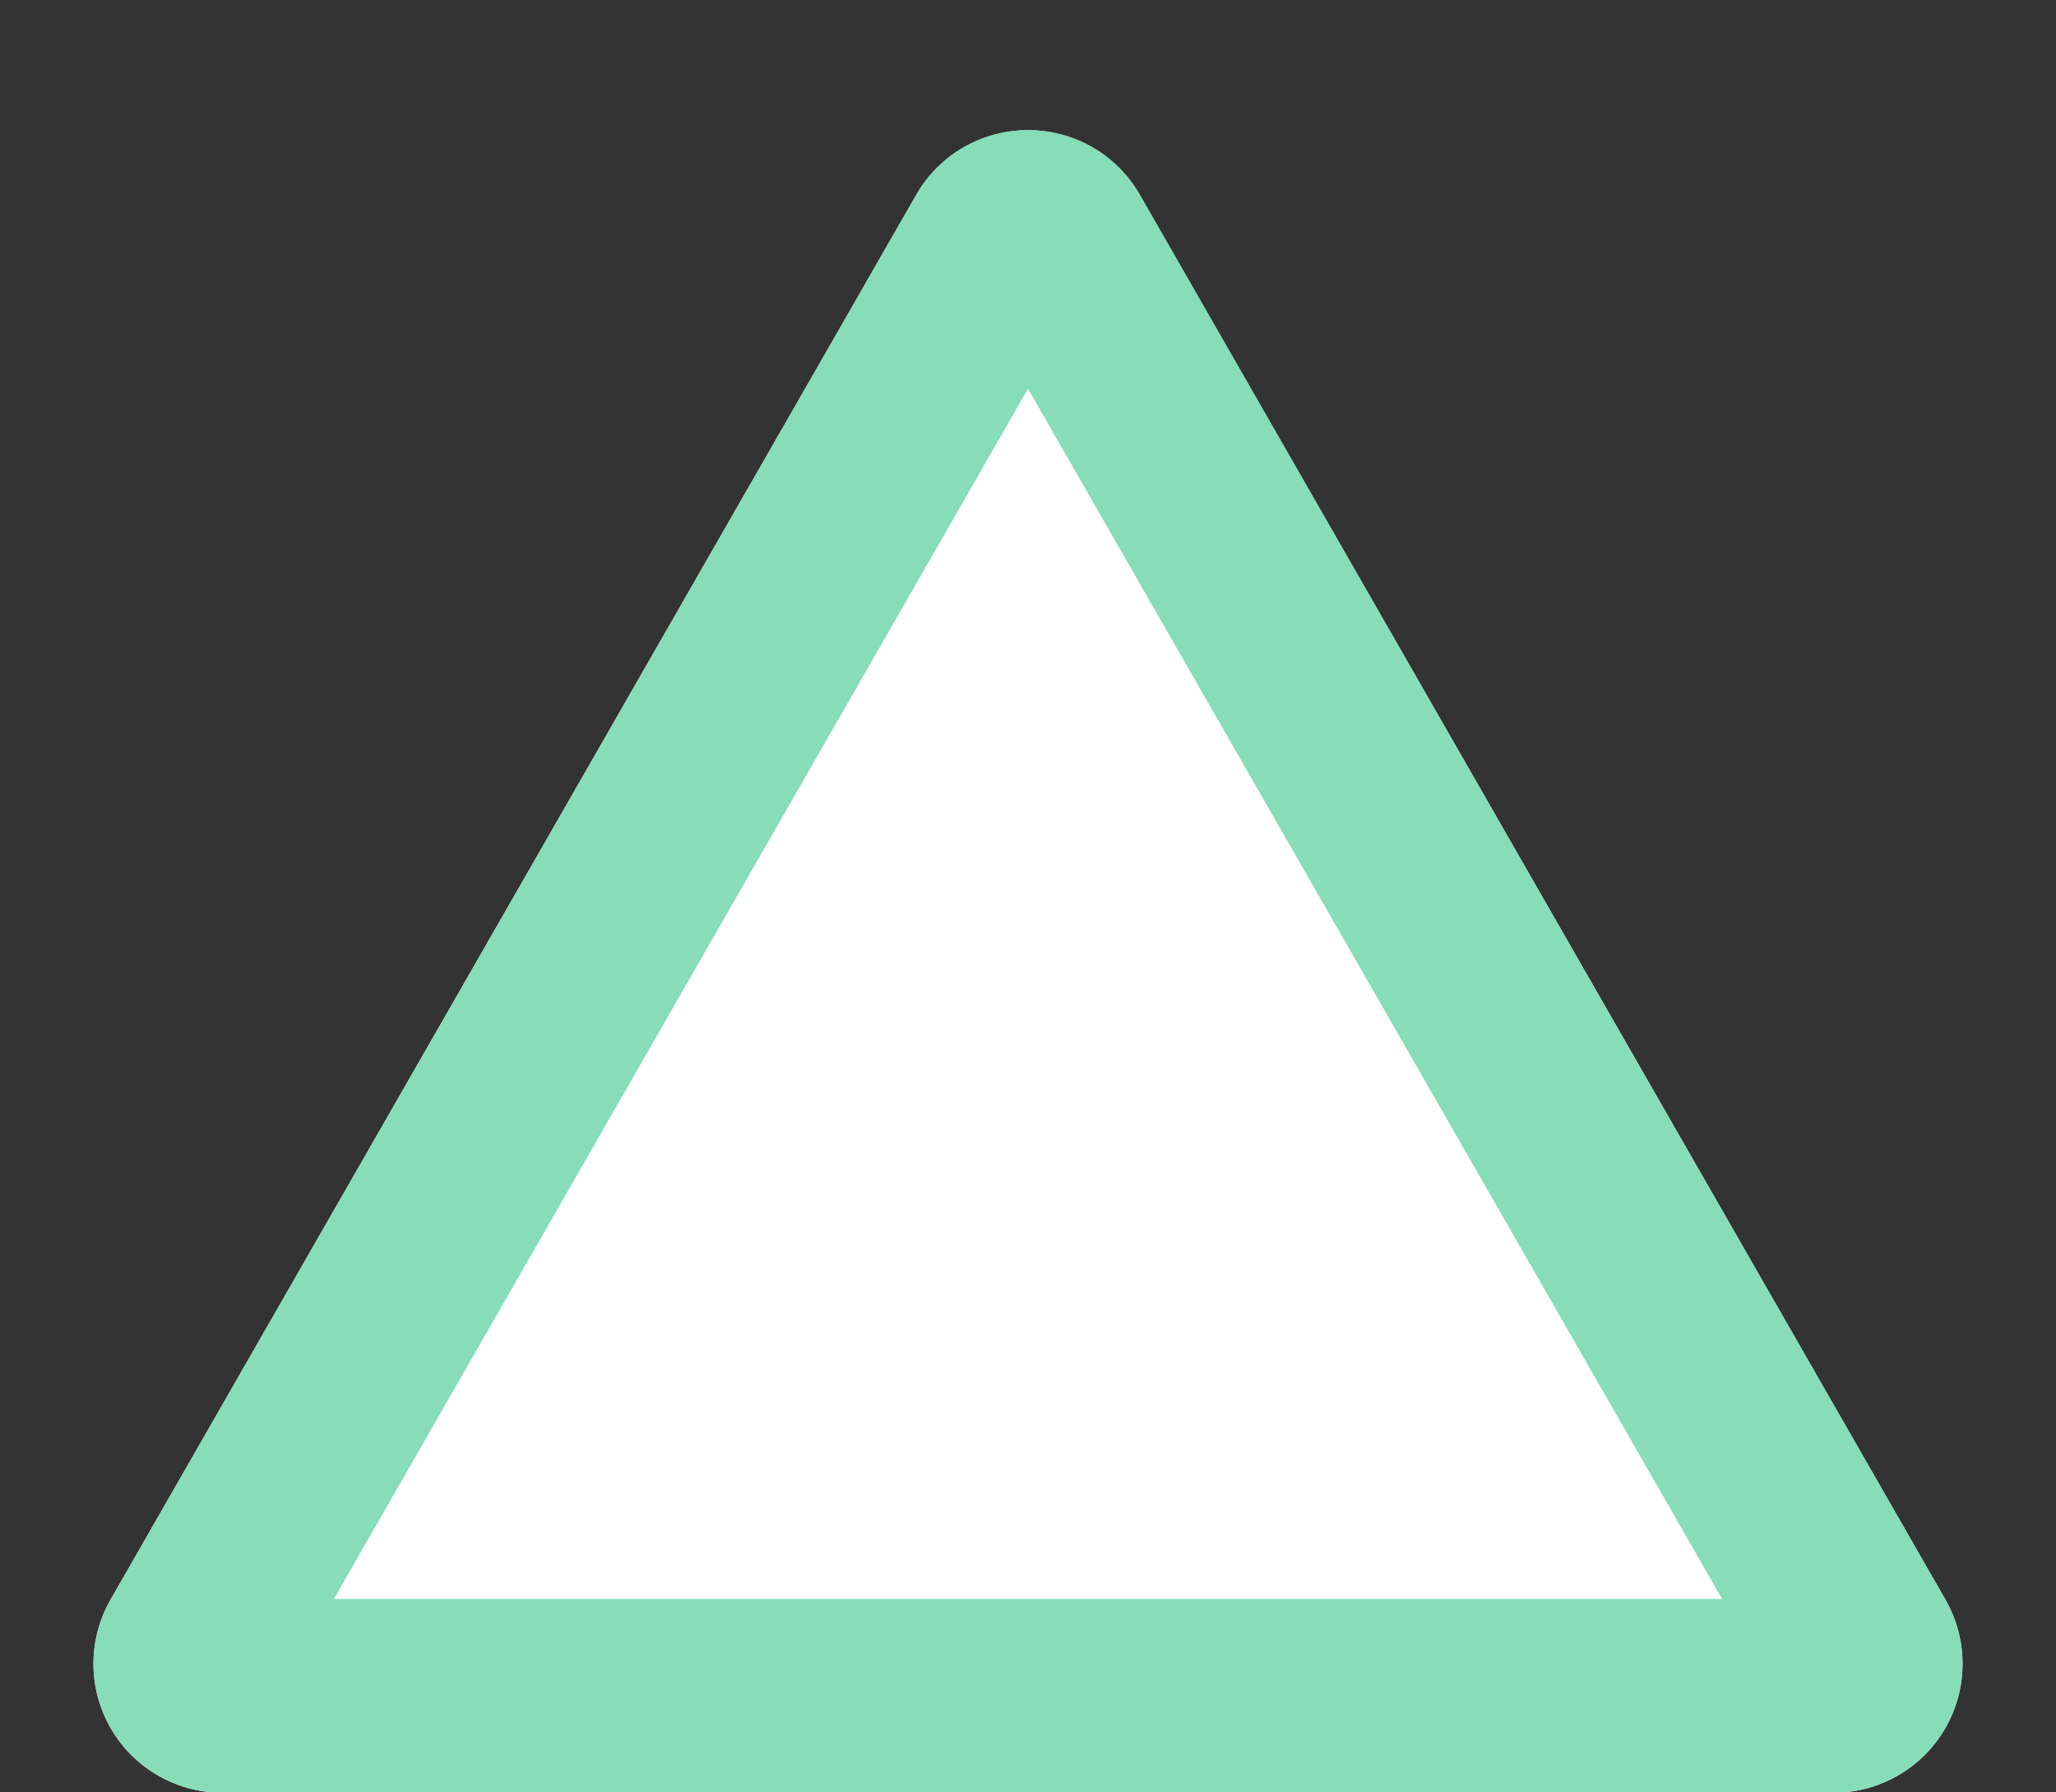
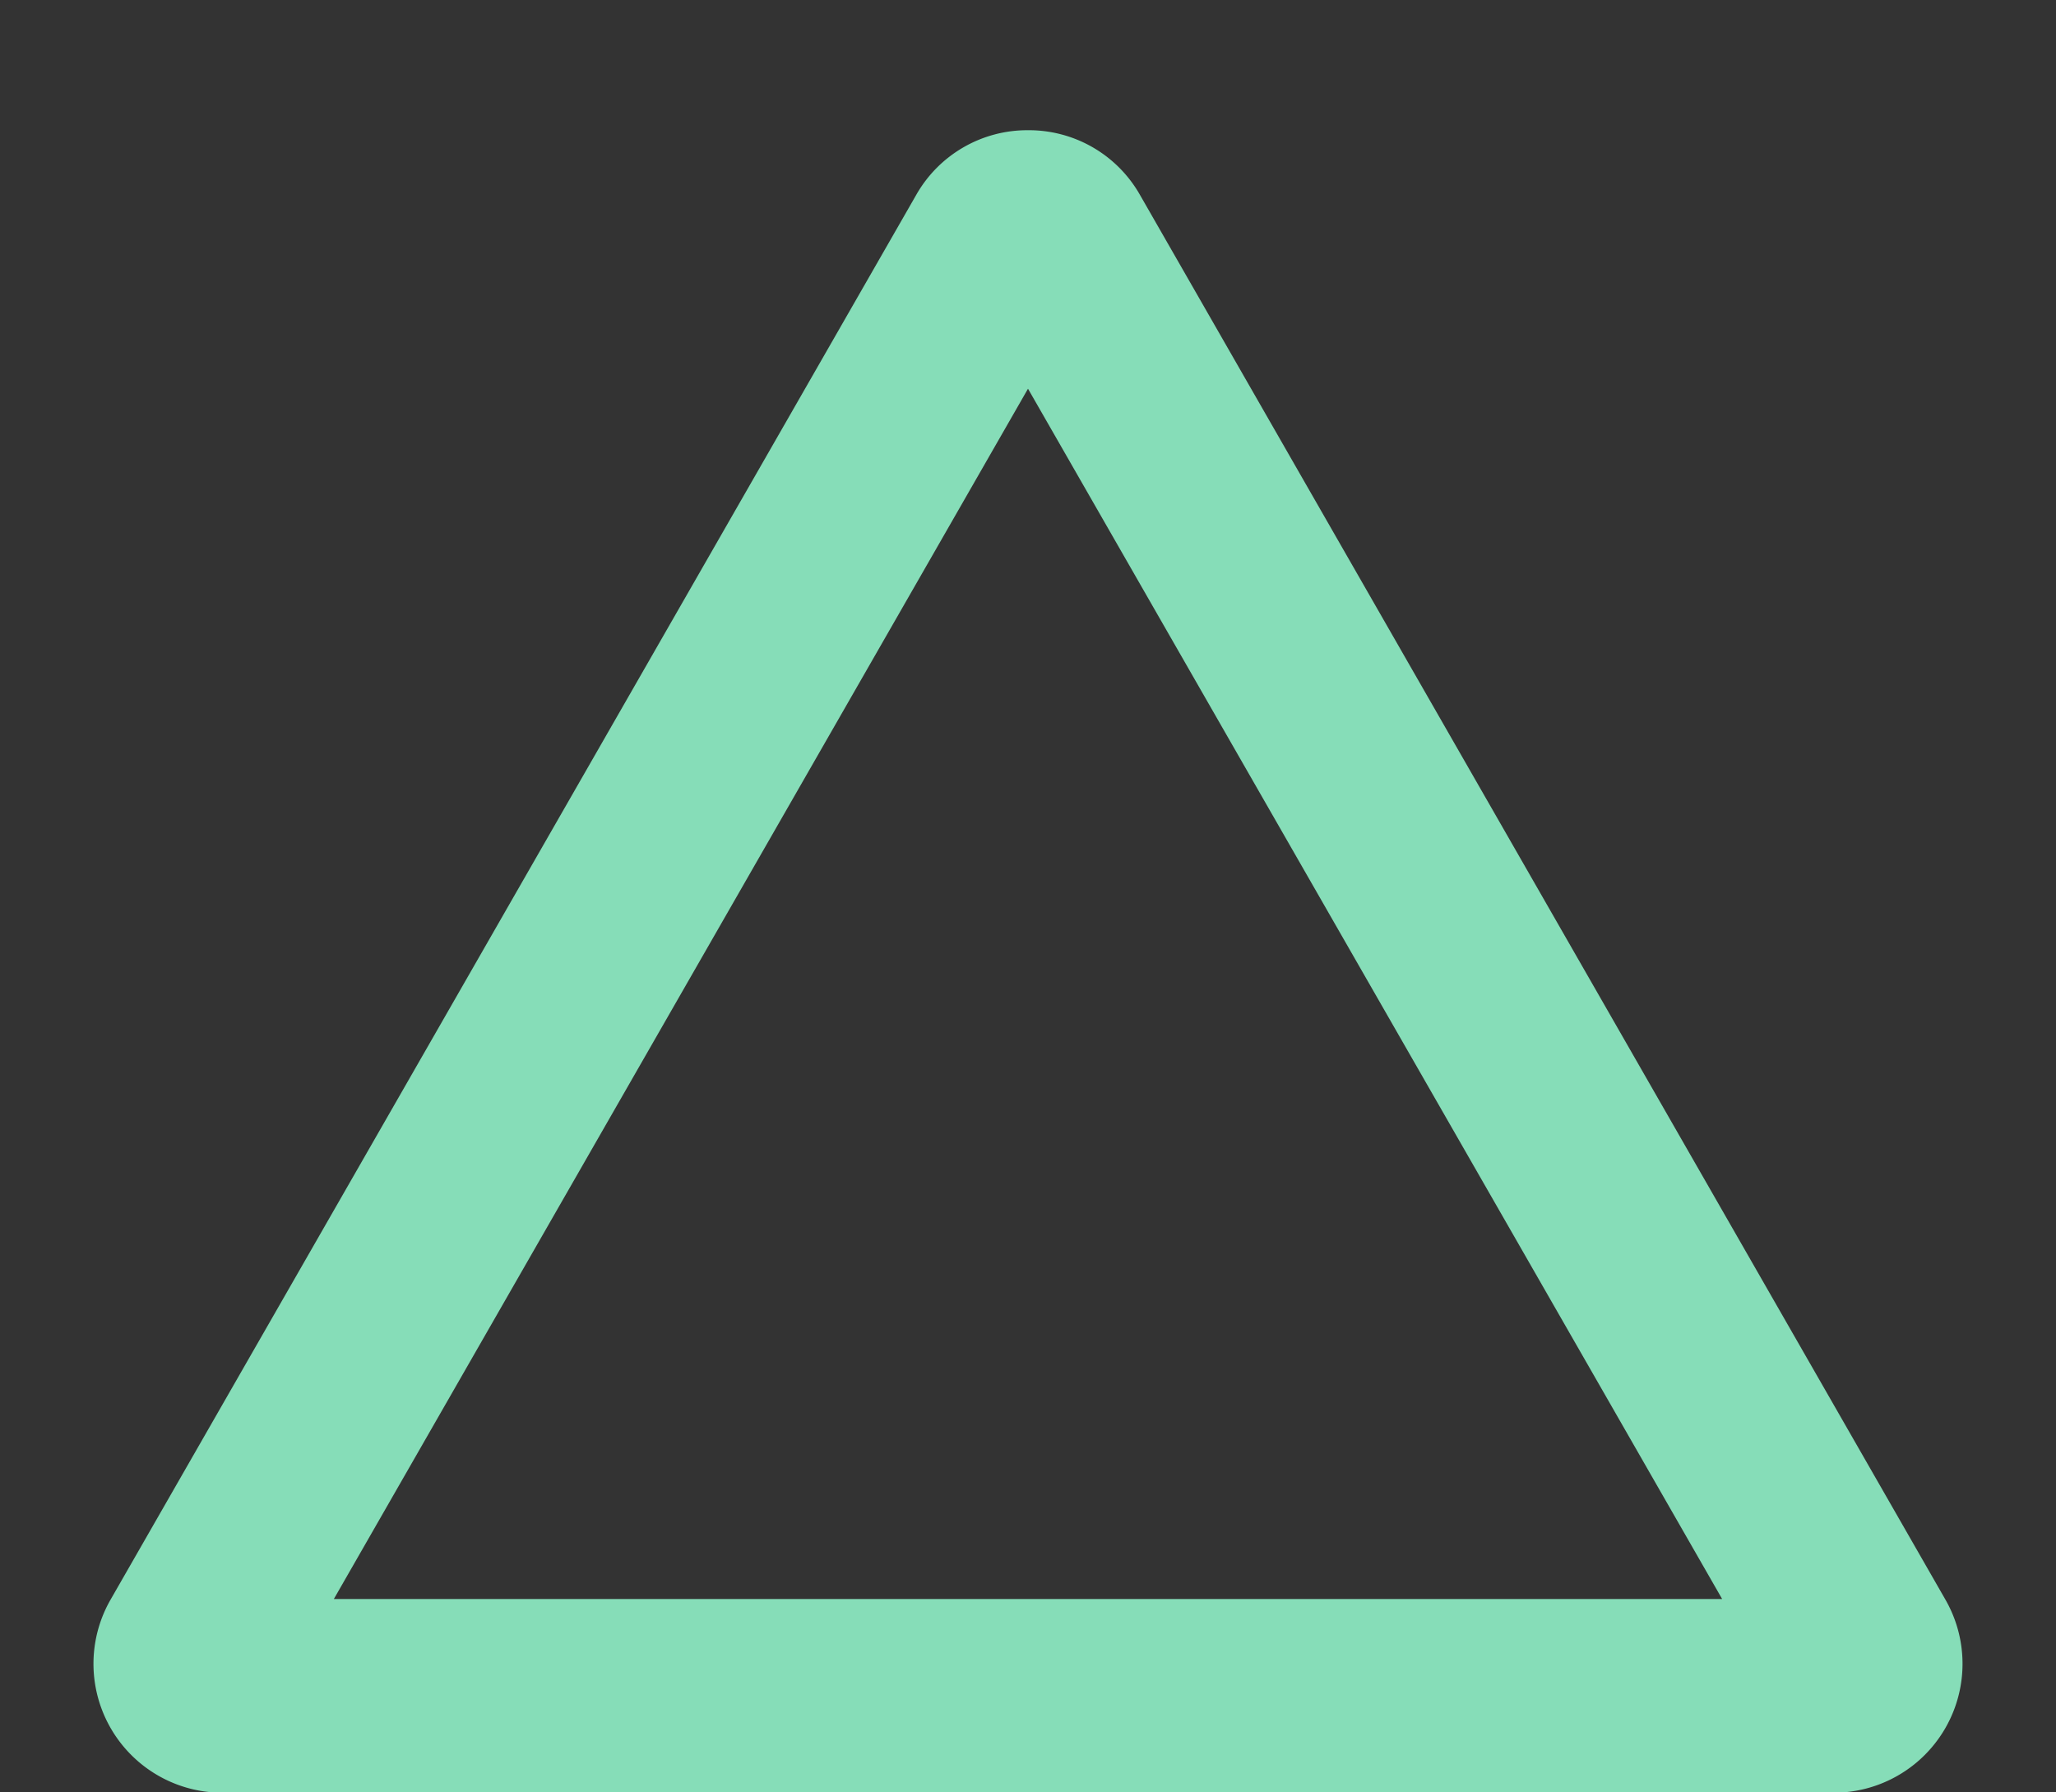
<svg xmlns="http://www.w3.org/2000/svg" width="31.894" height="27.805" viewBox="0 0 31.894 27.805">
  <rect x="0" y="0" width="31.894" height="27.805" fill="#333333" stroke="none" />
  <g transform="translate(-838 -3170.501)">
-     <path d="M14.212,3.025a2,2,0,0,1,3.47,0L30.176,24.81a2,2,0,0,1-1.735,3H3.453a2,2,0,0,1-1.735-3Z" transform="translate(838 3170.501)" fill="#fff" />
    <path d="M15.947,6.03,5.179,24.805H26.715L15.947,6.03m0-4.01a1.981,1.981,0,0,1,1.735,1L30.176,24.81a2,2,0,0,1-1.735,3H3.453a2,2,0,0,1-1.735-3L14.212,3.025A1.981,1.981,0,0,1,15.947,2.02Z" transform="translate(838 3170.501)" fill="#86ddb8" />
  </g>
</svg>